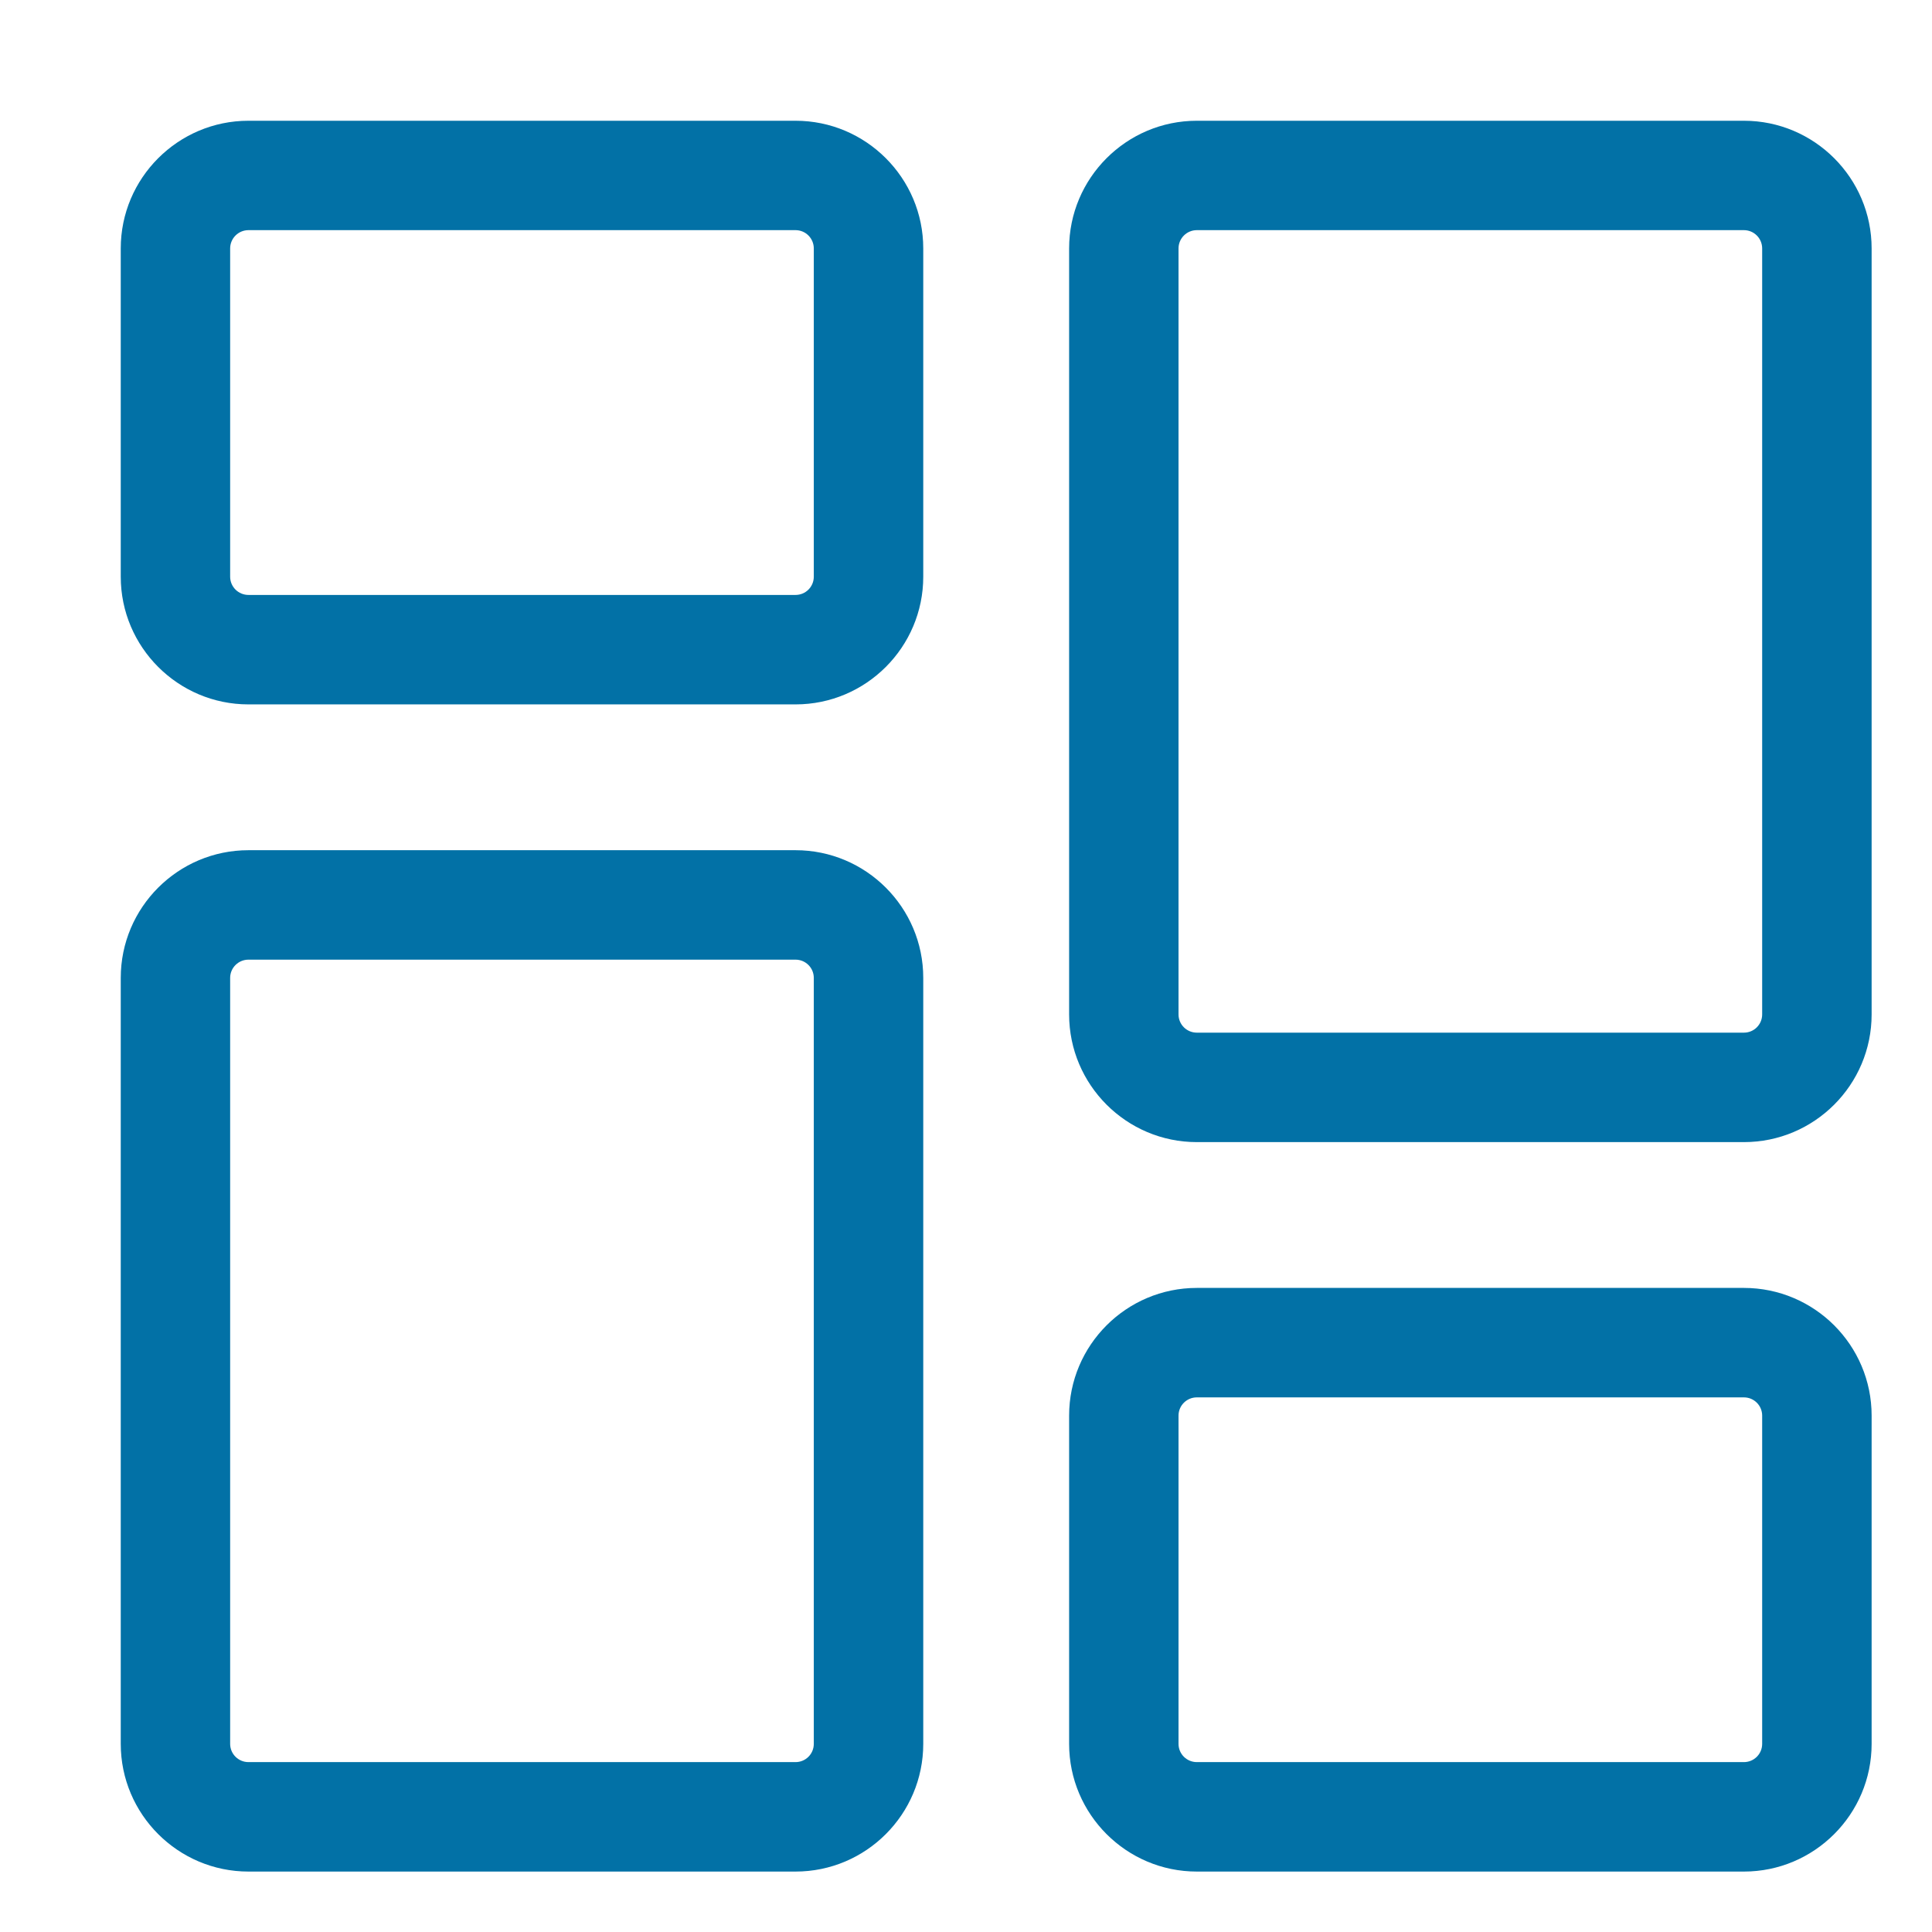
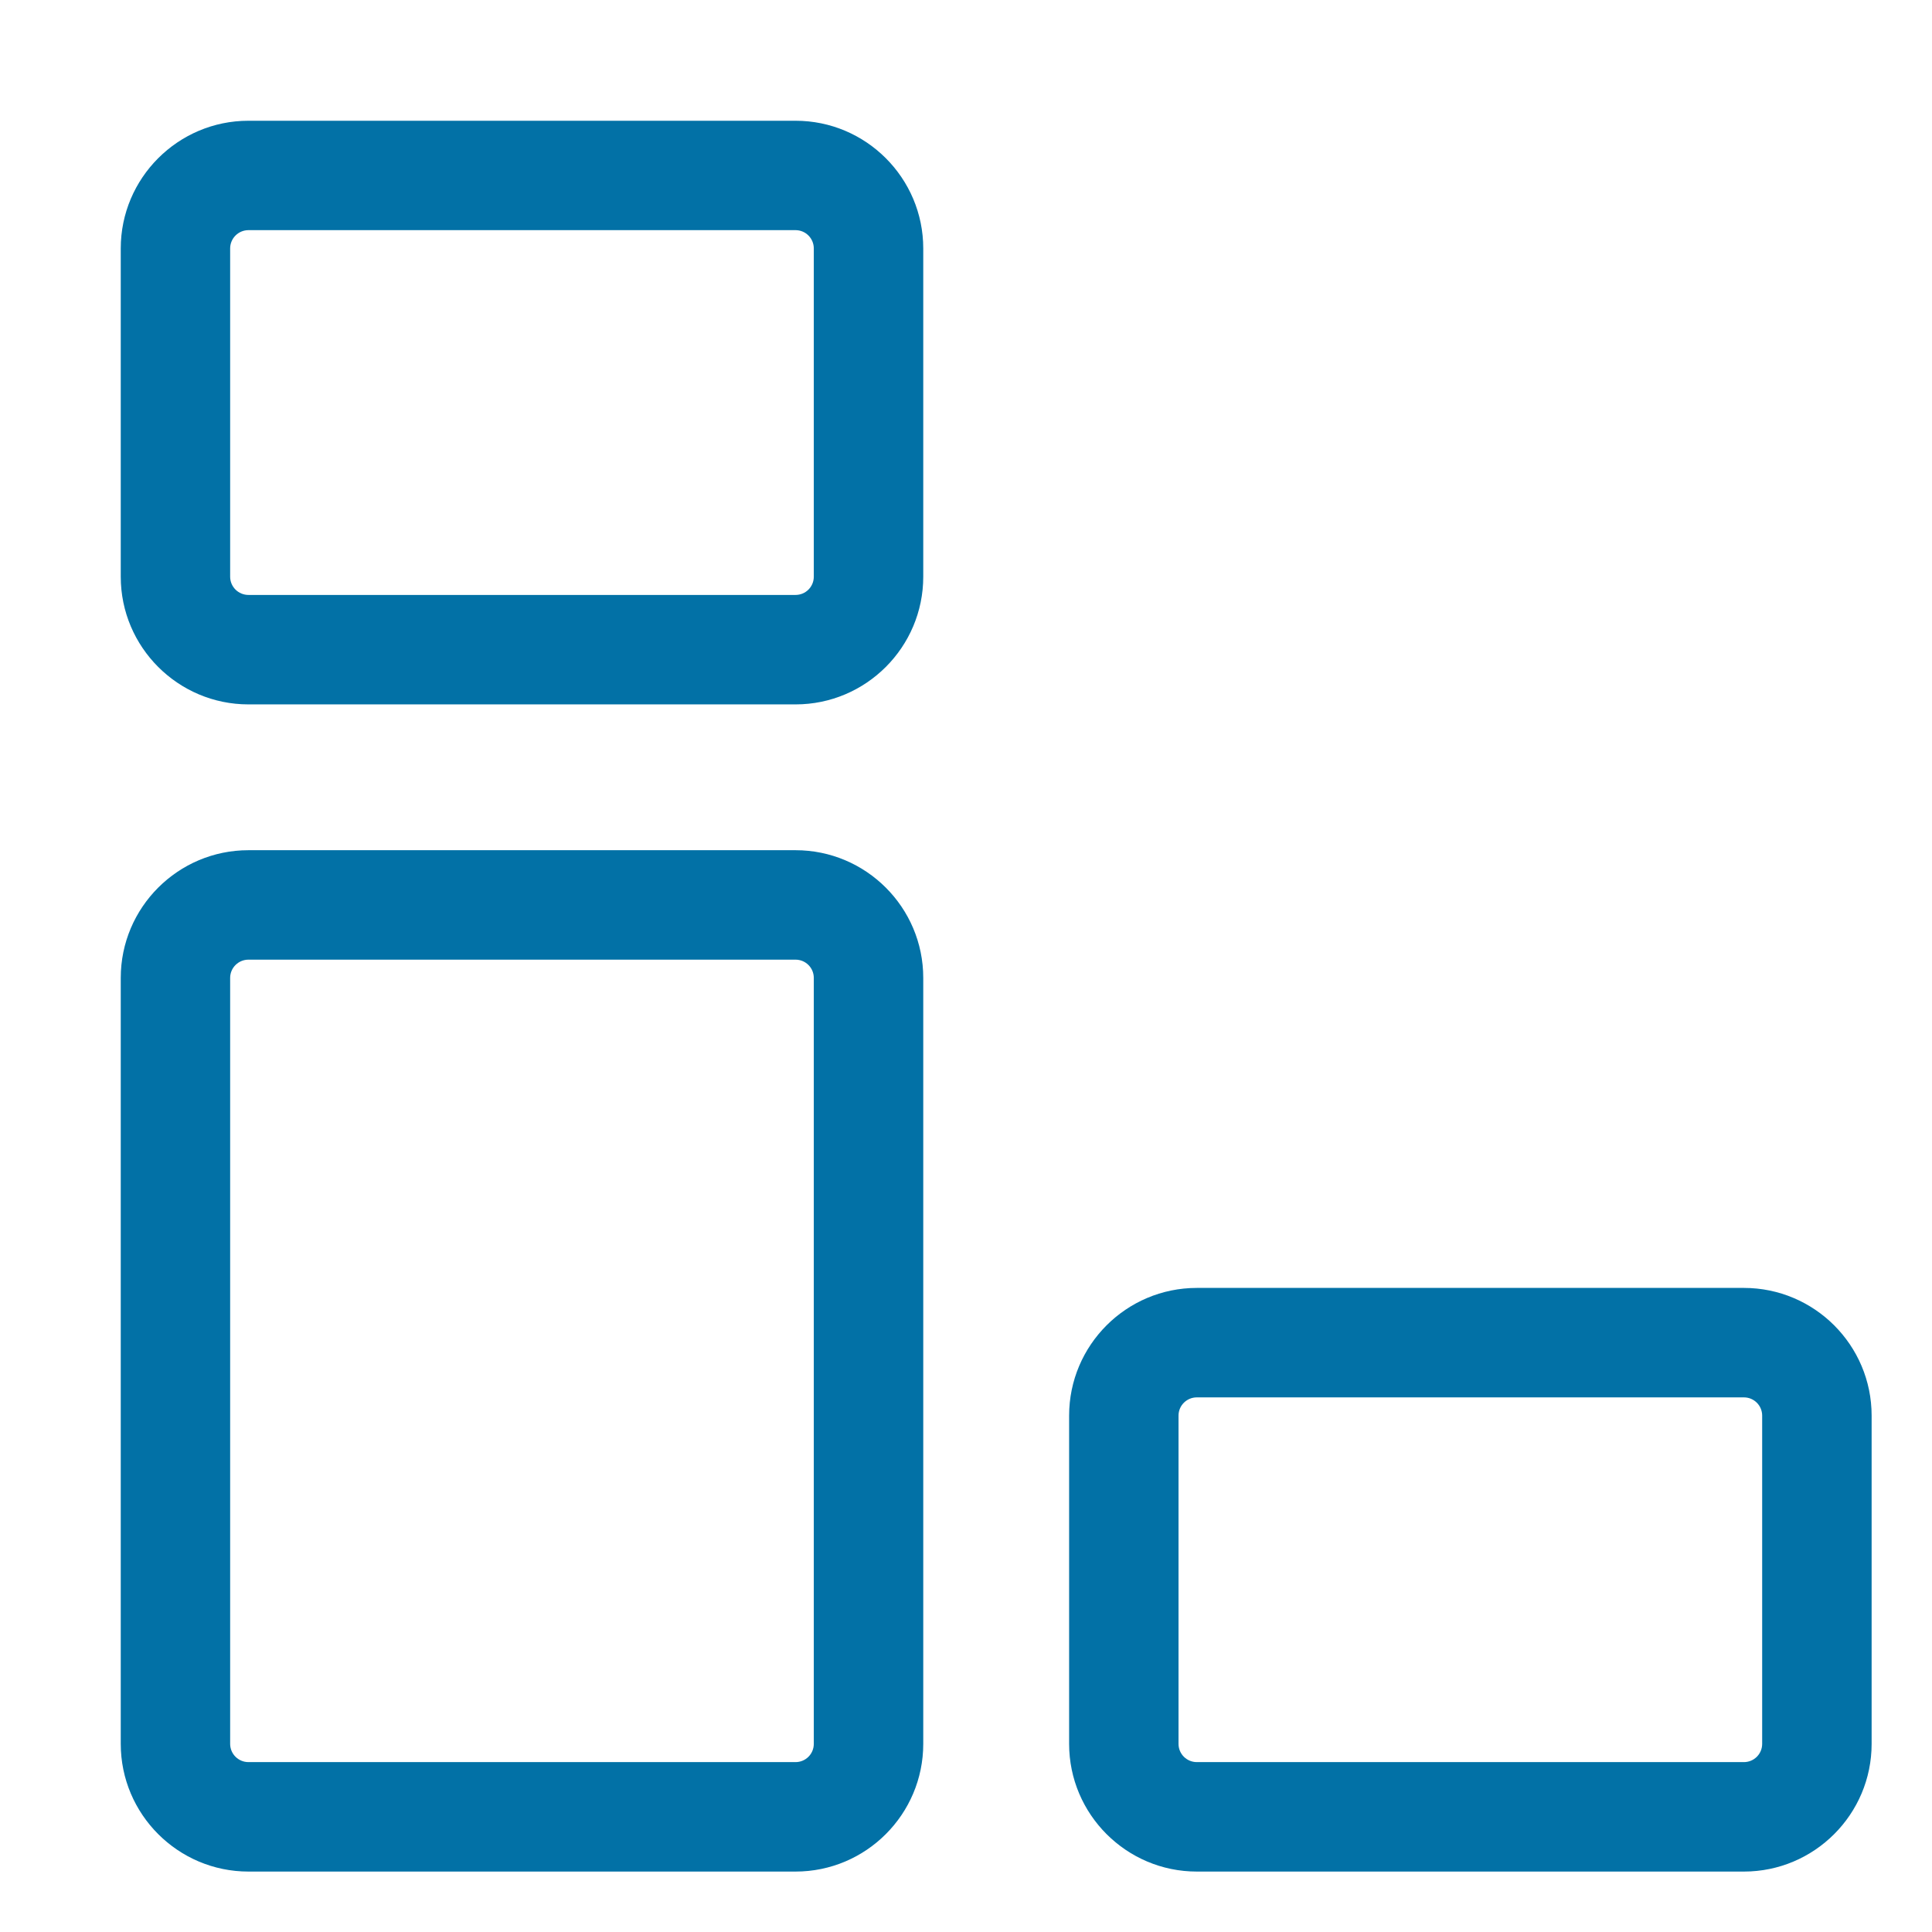
<svg xmlns="http://www.w3.org/2000/svg" width="32" height="32" viewBox="0 0 32 32" fill="none">
  <path d="M13.177 11.667H4.115C2.949 11.667 2 10.718 2 9.552V4.115C2 2.949 2.949 2 4.115 2H13.177C14.343 2 15.292 2.949 15.292 4.115V9.552C15.292 10.718 14.343 11.667 13.177 11.667ZM4.115 3.812C3.948 3.812 3.812 3.948 3.812 4.115V9.552C3.812 9.719 3.948 9.854 4.115 9.854H13.177C13.344 9.854 13.479 9.719 13.479 9.552V4.115C13.479 3.948 13.344 3.812 13.177 3.812H4.115Z" fill="#0271A6" />
  <path d="M13.177 30.999H4.115C2.949 30.999 2 30.05 2 28.884V16.197C2 15.03 2.949 14.082 4.115 14.082H13.177C14.343 14.082 15.292 15.03 15.292 16.197V28.884C15.292 30.05 14.343 30.999 13.177 30.999ZM4.115 15.895C3.948 15.895 3.812 16.03 3.812 16.197V28.884C3.812 29.051 3.948 29.186 4.115 29.186H13.177C13.344 29.186 13.479 29.051 13.479 28.884V16.197C13.479 16.03 13.344 15.895 13.177 15.895H4.115Z" fill="#0271A6" />
  <path d="M28.885 30.999H19.823C18.657 30.999 17.708 30.05 17.708 28.884V23.447C17.708 22.28 18.657 21.332 19.823 21.332H28.885C30.051 21.332 31 22.28 31 23.447V28.884C31 30.05 30.051 30.999 28.885 30.999ZM19.823 23.145C19.656 23.145 19.52 23.28 19.52 23.447V28.884C19.52 29.051 19.656 29.186 19.823 29.186H28.885C29.052 29.186 29.187 29.051 29.187 28.884V23.447C29.187 23.28 29.052 23.145 28.885 23.145H19.823Z" fill="#0271A6" />
-   <path d="M28.885 18.917H19.823C18.657 18.917 17.708 17.968 17.708 16.802V4.115C17.708 2.949 18.657 2 19.823 2H28.885C30.051 2 31 2.949 31 4.115V16.802C31 17.968 30.051 18.917 28.885 18.917ZM19.823 3.812C19.656 3.812 19.52 3.948 19.52 4.115V16.802C19.52 16.969 19.656 17.104 19.823 17.104H28.885C29.052 17.104 29.187 16.969 29.187 16.802V4.115C29.187 3.948 29.052 3.812 28.885 3.812H19.823Z" fill="#0271A6" />
</svg>